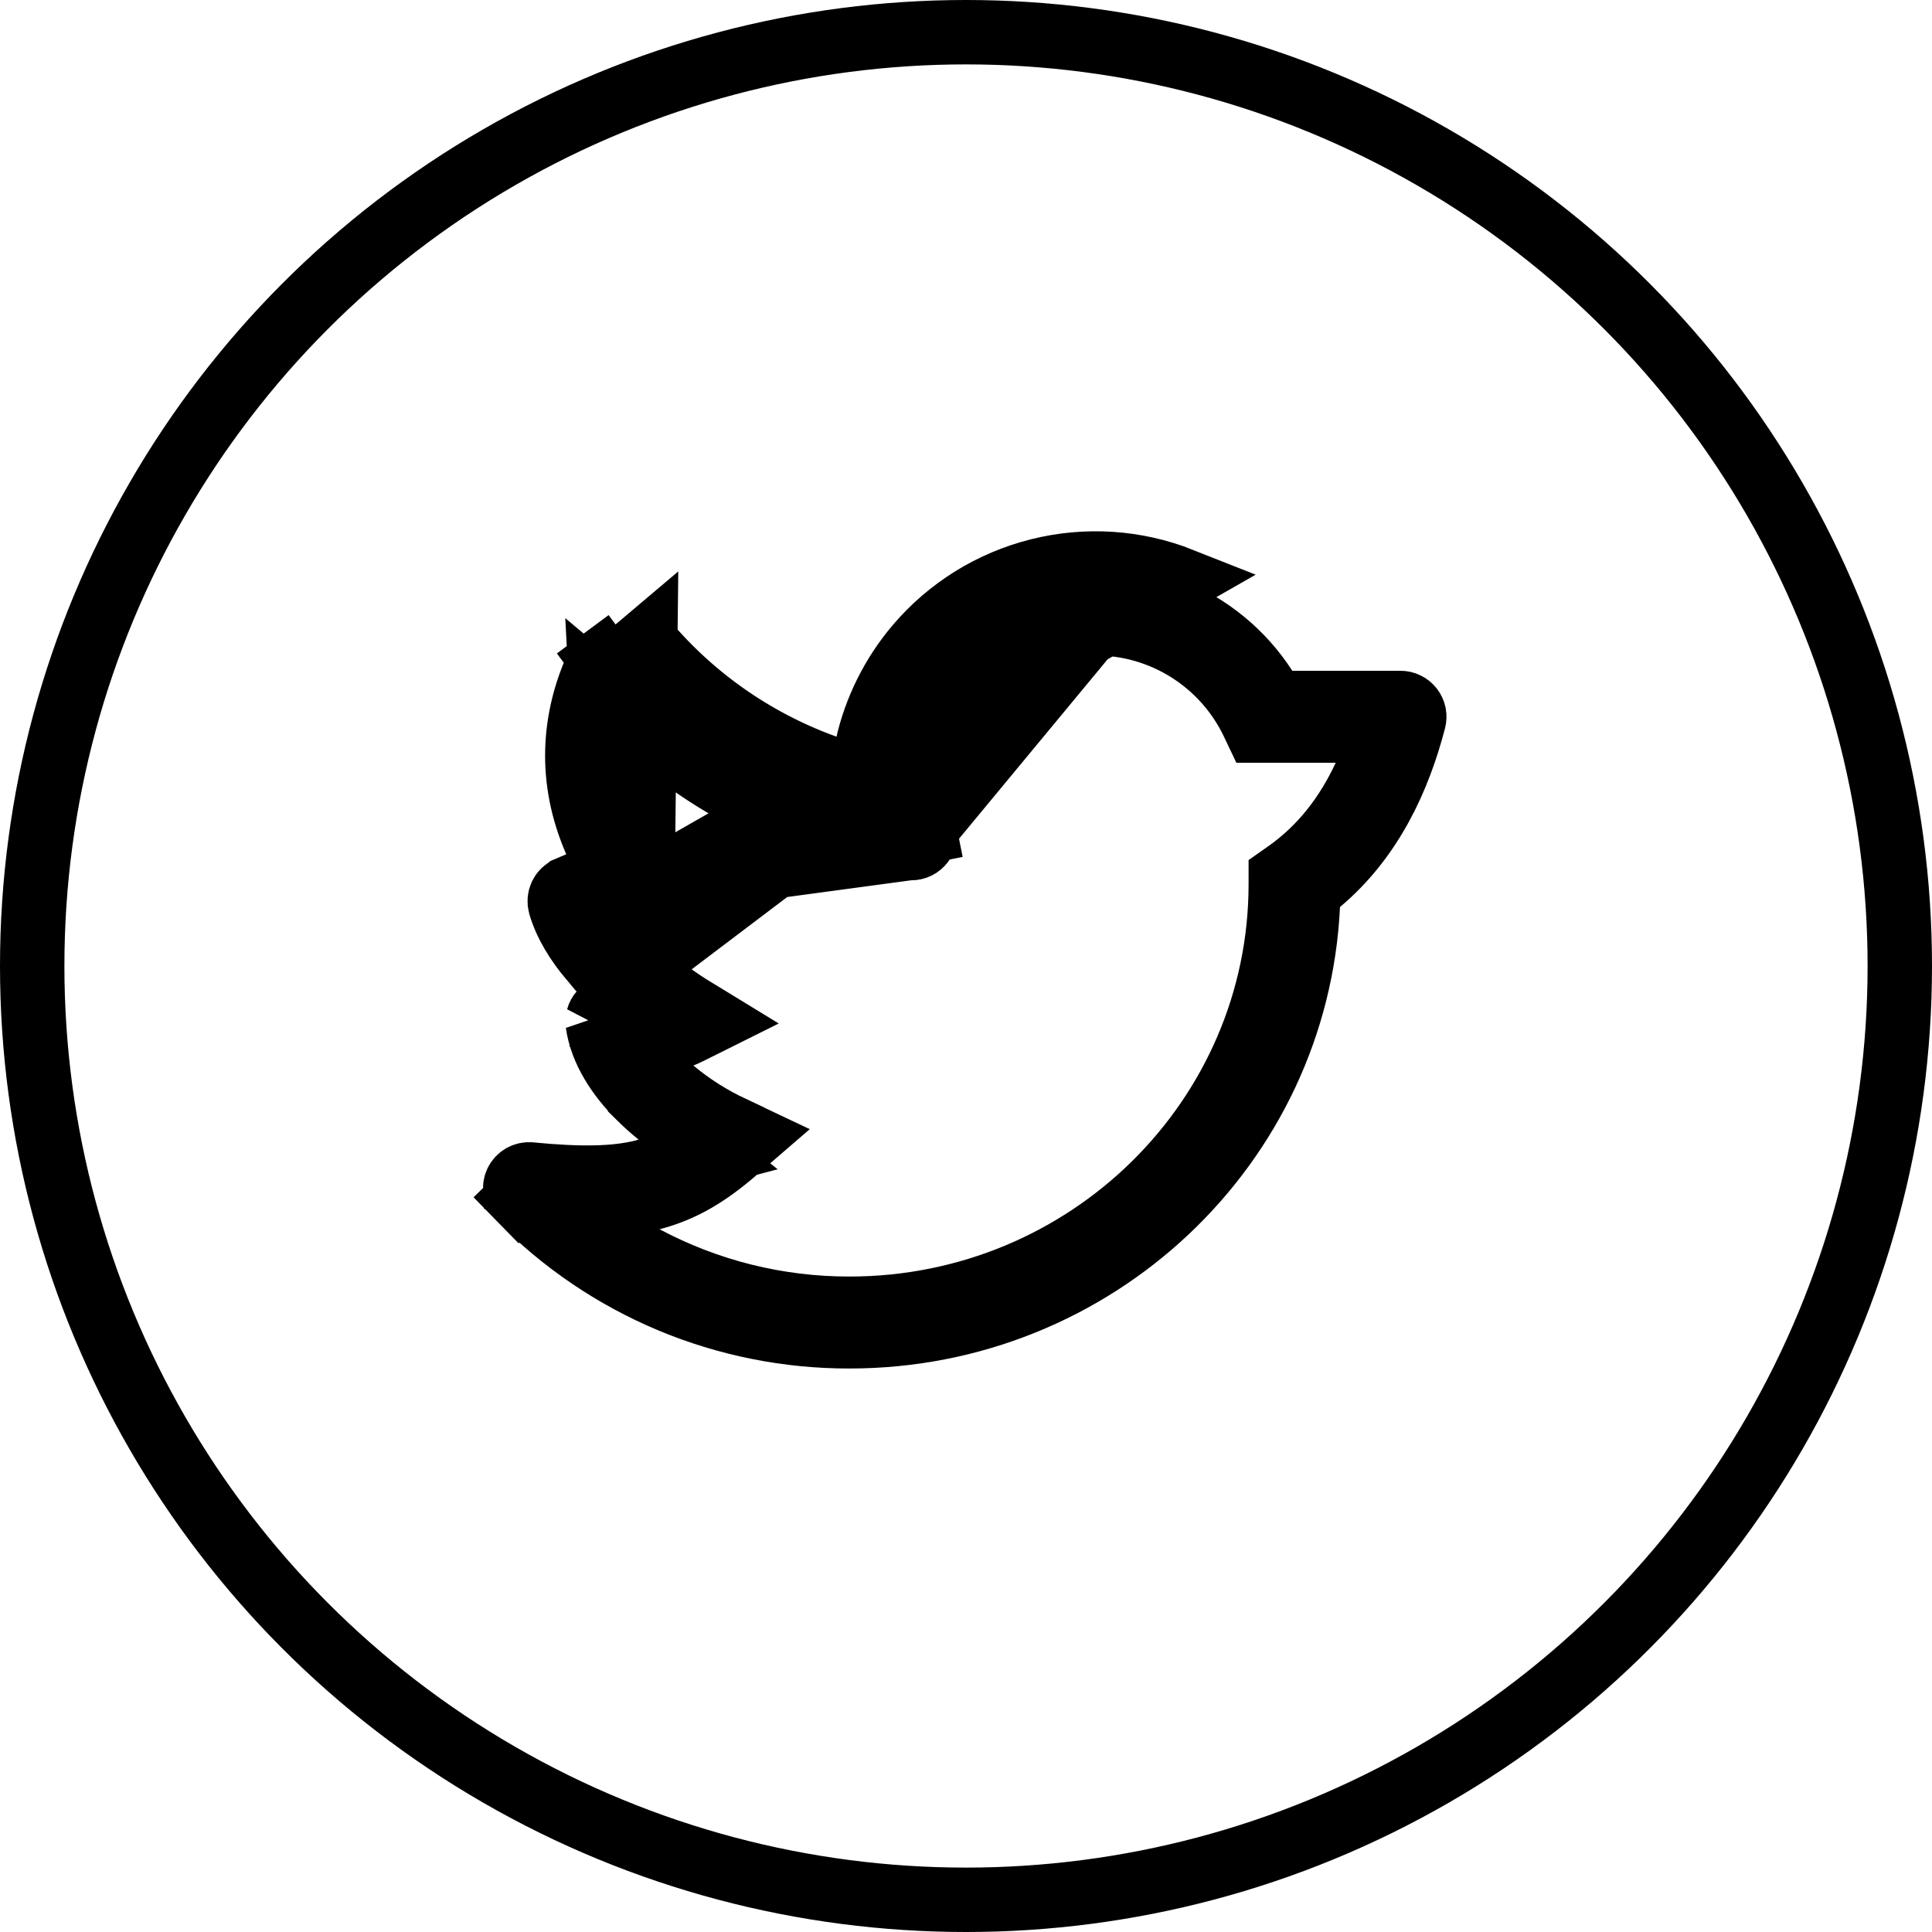
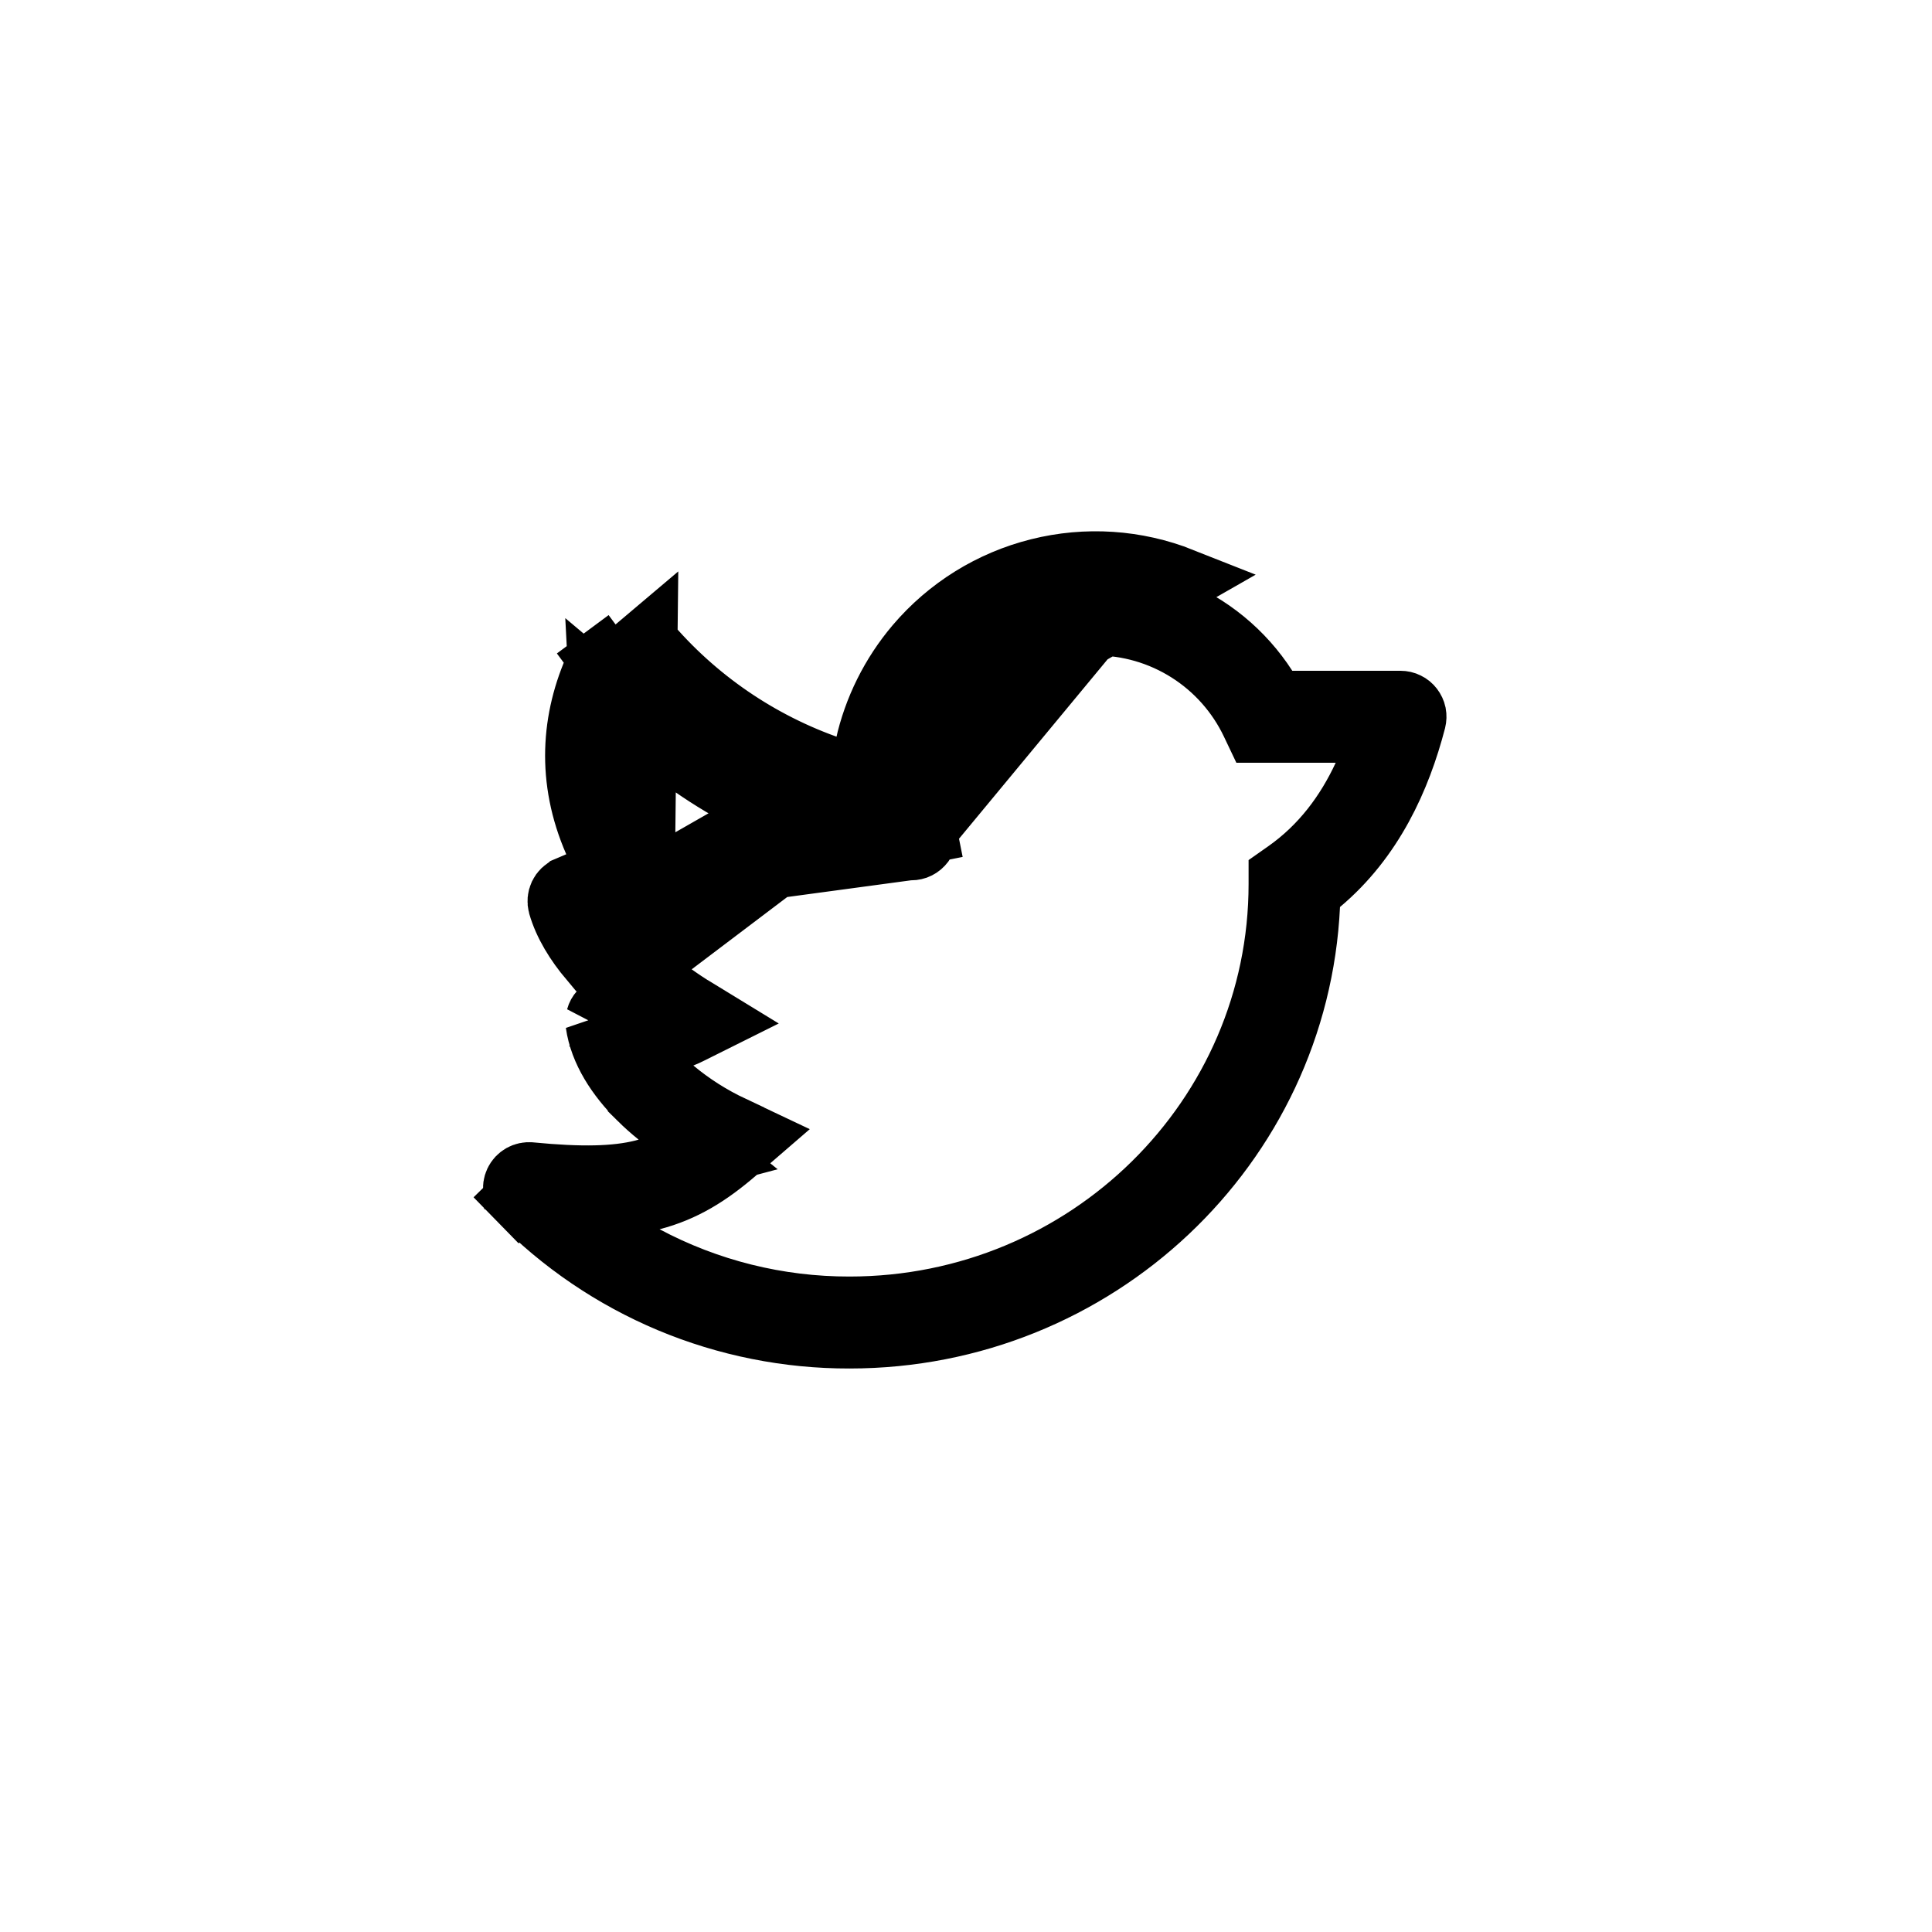
<svg xmlns="http://www.w3.org/2000/svg" width="30" height="30" viewBox="0 0 30 30" fill="none">
-   <circle cx="15" cy="15" r="14.5" stroke="black" />
  <path d="M14.123 13.168L14.124 13.168C14.157 13.172 14.191 13.168 14.223 13.157C14.255 13.145 14.284 13.126 14.307 13.101C14.33 13.077 14.347 13.047 14.356 13.014C14.365 12.981 14.367 12.947 14.36 12.914L14.85 12.816L14.36 12.914C14.281 12.522 14.291 12.117 14.387 11.728C14.484 11.34 14.666 10.978 14.92 10.668C15.174 10.359 15.493 10.109 15.855 9.938C16.217 9.767 16.612 9.678 17.012 9.678C17.012 9.678 17.012 9.678 17.012 9.678C17.012 9.678 17.012 9.678 17.012 9.678L17.013 9.678L14.123 13.168ZM14.123 13.168C12.684 12.991 11.327 12.4 10.218 11.465L9.337 10.723L9.397 11.873C9.424 12.405 9.609 12.949 9.977 13.493L9.977 13.493L10.122 13.708M14.123 13.168L10.122 13.708M10.122 13.708L9.883 13.809L9.883 13.81L9.729 13.875L9.097 14.146L9.549 14.664C9.616 14.741 9.689 14.817 9.766 14.892H9.18C8.962 14.633 8.784 14.347 8.699 14.052C8.685 14.002 8.69 13.948 8.712 13.901C8.735 13.854 8.773 13.817 8.821 13.797L8.822 13.796L8.989 13.725L9.452 13.527L9.251 13.065C8.83 12.101 8.901 11.161 9.28 10.334L9.28 10.334C9.295 10.301 9.318 10.272 9.347 10.251L9.049 9.849L9.347 10.251C9.376 10.229 9.41 10.215 9.446 10.21C9.481 10.206 9.518 10.21 9.552 10.223C9.585 10.236 9.615 10.257 9.638 10.284L10.02 9.961M10.122 13.708L18.348 9.005C17.642 8.725 16.867 8.674 16.13 8.859C15.394 9.043 14.734 9.453 14.242 10.032C13.86 10.483 13.595 11.017 13.467 11.589C13.484 11.593 13.501 11.598 13.518 11.602L13.392 12.086L12.893 12.045C12.896 12.01 12.9 11.974 12.904 11.939C11.785 11.553 10.787 10.871 10.02 9.961M10.02 9.961L9.638 10.284C10.582 11.403 11.849 12.201 13.266 12.57L13.842 12.72L13.89 12.127C13.944 11.474 14.2 10.855 14.624 10.356C15.047 9.857 15.617 9.503 16.252 9.344C16.887 9.185 17.556 9.229 18.164 9.47C18.773 9.71 19.291 10.136 19.646 10.686L19.793 10.916H20.066H21.747L21.747 10.916C21.78 10.916 21.812 10.923 21.841 10.938C21.871 10.952 21.896 10.973 21.916 10.999C21.936 11.025 21.95 11.055 21.957 11.087C21.963 11.119 21.962 11.152 21.954 11.184L21.954 11.184C21.72 12.083 21.297 13.02 20.486 13.701L20.318 13.841L20.308 14.06C20.132 17.786 17.01 20.75 13.191 20.75L13.19 20.75C12.235 20.752 11.289 20.563 10.408 20.194C9.527 19.824 8.729 19.282 8.061 18.599L7.703 18.949L8.061 18.599C8.03 18.568 8.01 18.528 8.003 18.485C7.996 18.441 8.002 18.397 8.021 18.357C8.04 18.317 8.071 18.285 8.109 18.263C8.147 18.242 8.191 18.232 8.235 18.237L8.236 18.237C9.025 18.313 9.557 18.302 9.984 18.196L9.984 18.196L9.992 18.194L10.045 18.179L10.996 17.926L10.231 17.307C10.127 17.224 10.03 17.137 9.94 17.048L10.02 9.961ZM9.926 15.041C9.952 15.065 9.978 15.088 10.005 15.111L10.006 15.111C10.229 15.302 10.464 15.477 10.711 15.635L10.712 15.636L10.72 15.641L10.843 15.719H10.85L11.061 15.848L10.714 16.021C10.669 16.044 10.625 16.064 10.581 16.081L9.801 16.393L10.447 16.93C10.728 17.164 11.038 17.361 11.369 17.516C11.369 17.516 11.369 17.517 11.37 17.517L11.666 17.657L11.417 17.872L11.417 17.872C10.999 18.233 10.609 18.476 10.116 18.604L8.876 18.927L10.007 19.529C10.987 20.052 12.081 20.324 13.192 20.322M9.926 15.041L17.013 9.678C17.524 9.678 18.025 9.823 18.458 10.097C18.89 10.37 19.236 10.76 19.456 11.222C19.456 11.222 19.456 11.222 19.456 11.222L19.514 11.344H20.741H21.526L21.194 12.055C20.926 12.631 20.54 13.157 19.979 13.551C19.979 13.551 19.979 13.551 19.979 13.551L19.888 13.615V13.727C19.888 17.365 16.894 20.321 13.192 20.322M9.926 15.041L9.333 15.721C9.312 15.744 9.297 15.771 9.289 15.801L9.926 15.041ZM13.192 20.322C13.192 20.322 13.192 20.322 13.192 20.322V19.822L13.193 20.322C13.193 20.322 13.193 20.322 13.192 20.322ZM9.94 17.048C9.601 16.71 9.341 16.312 9.282 15.892L9.94 17.048Z" stroke="black" />
</svg>